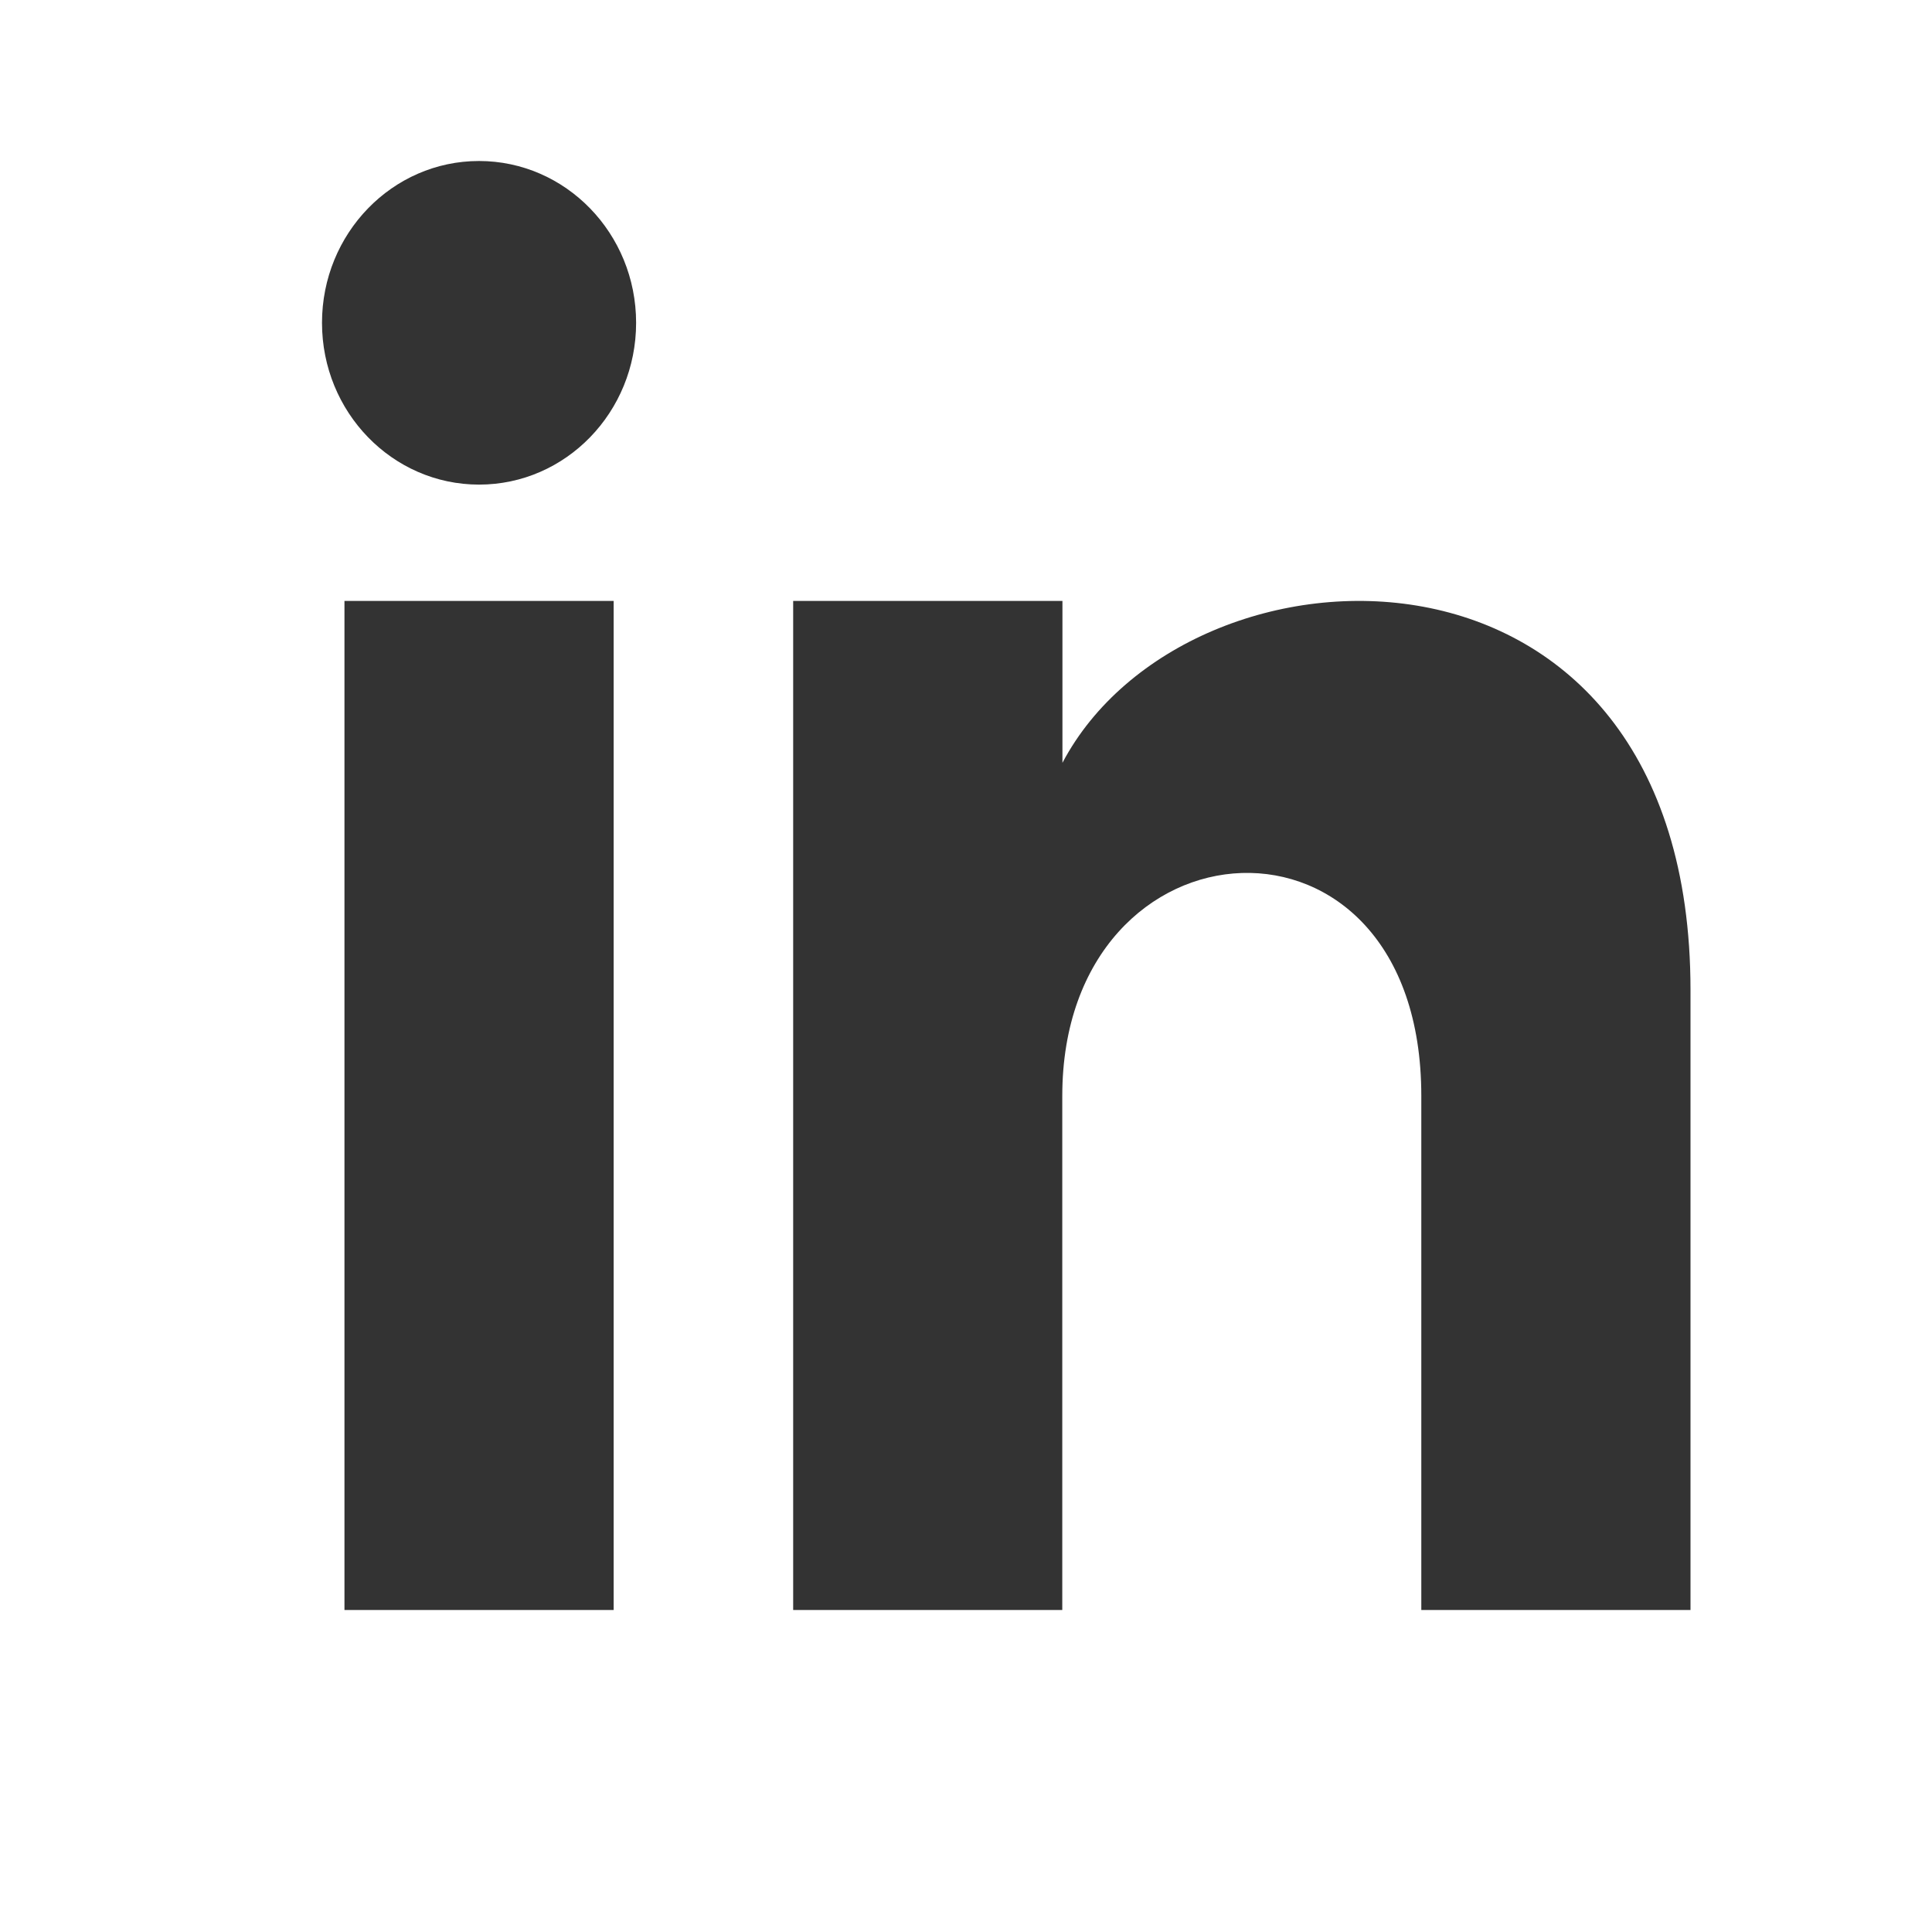
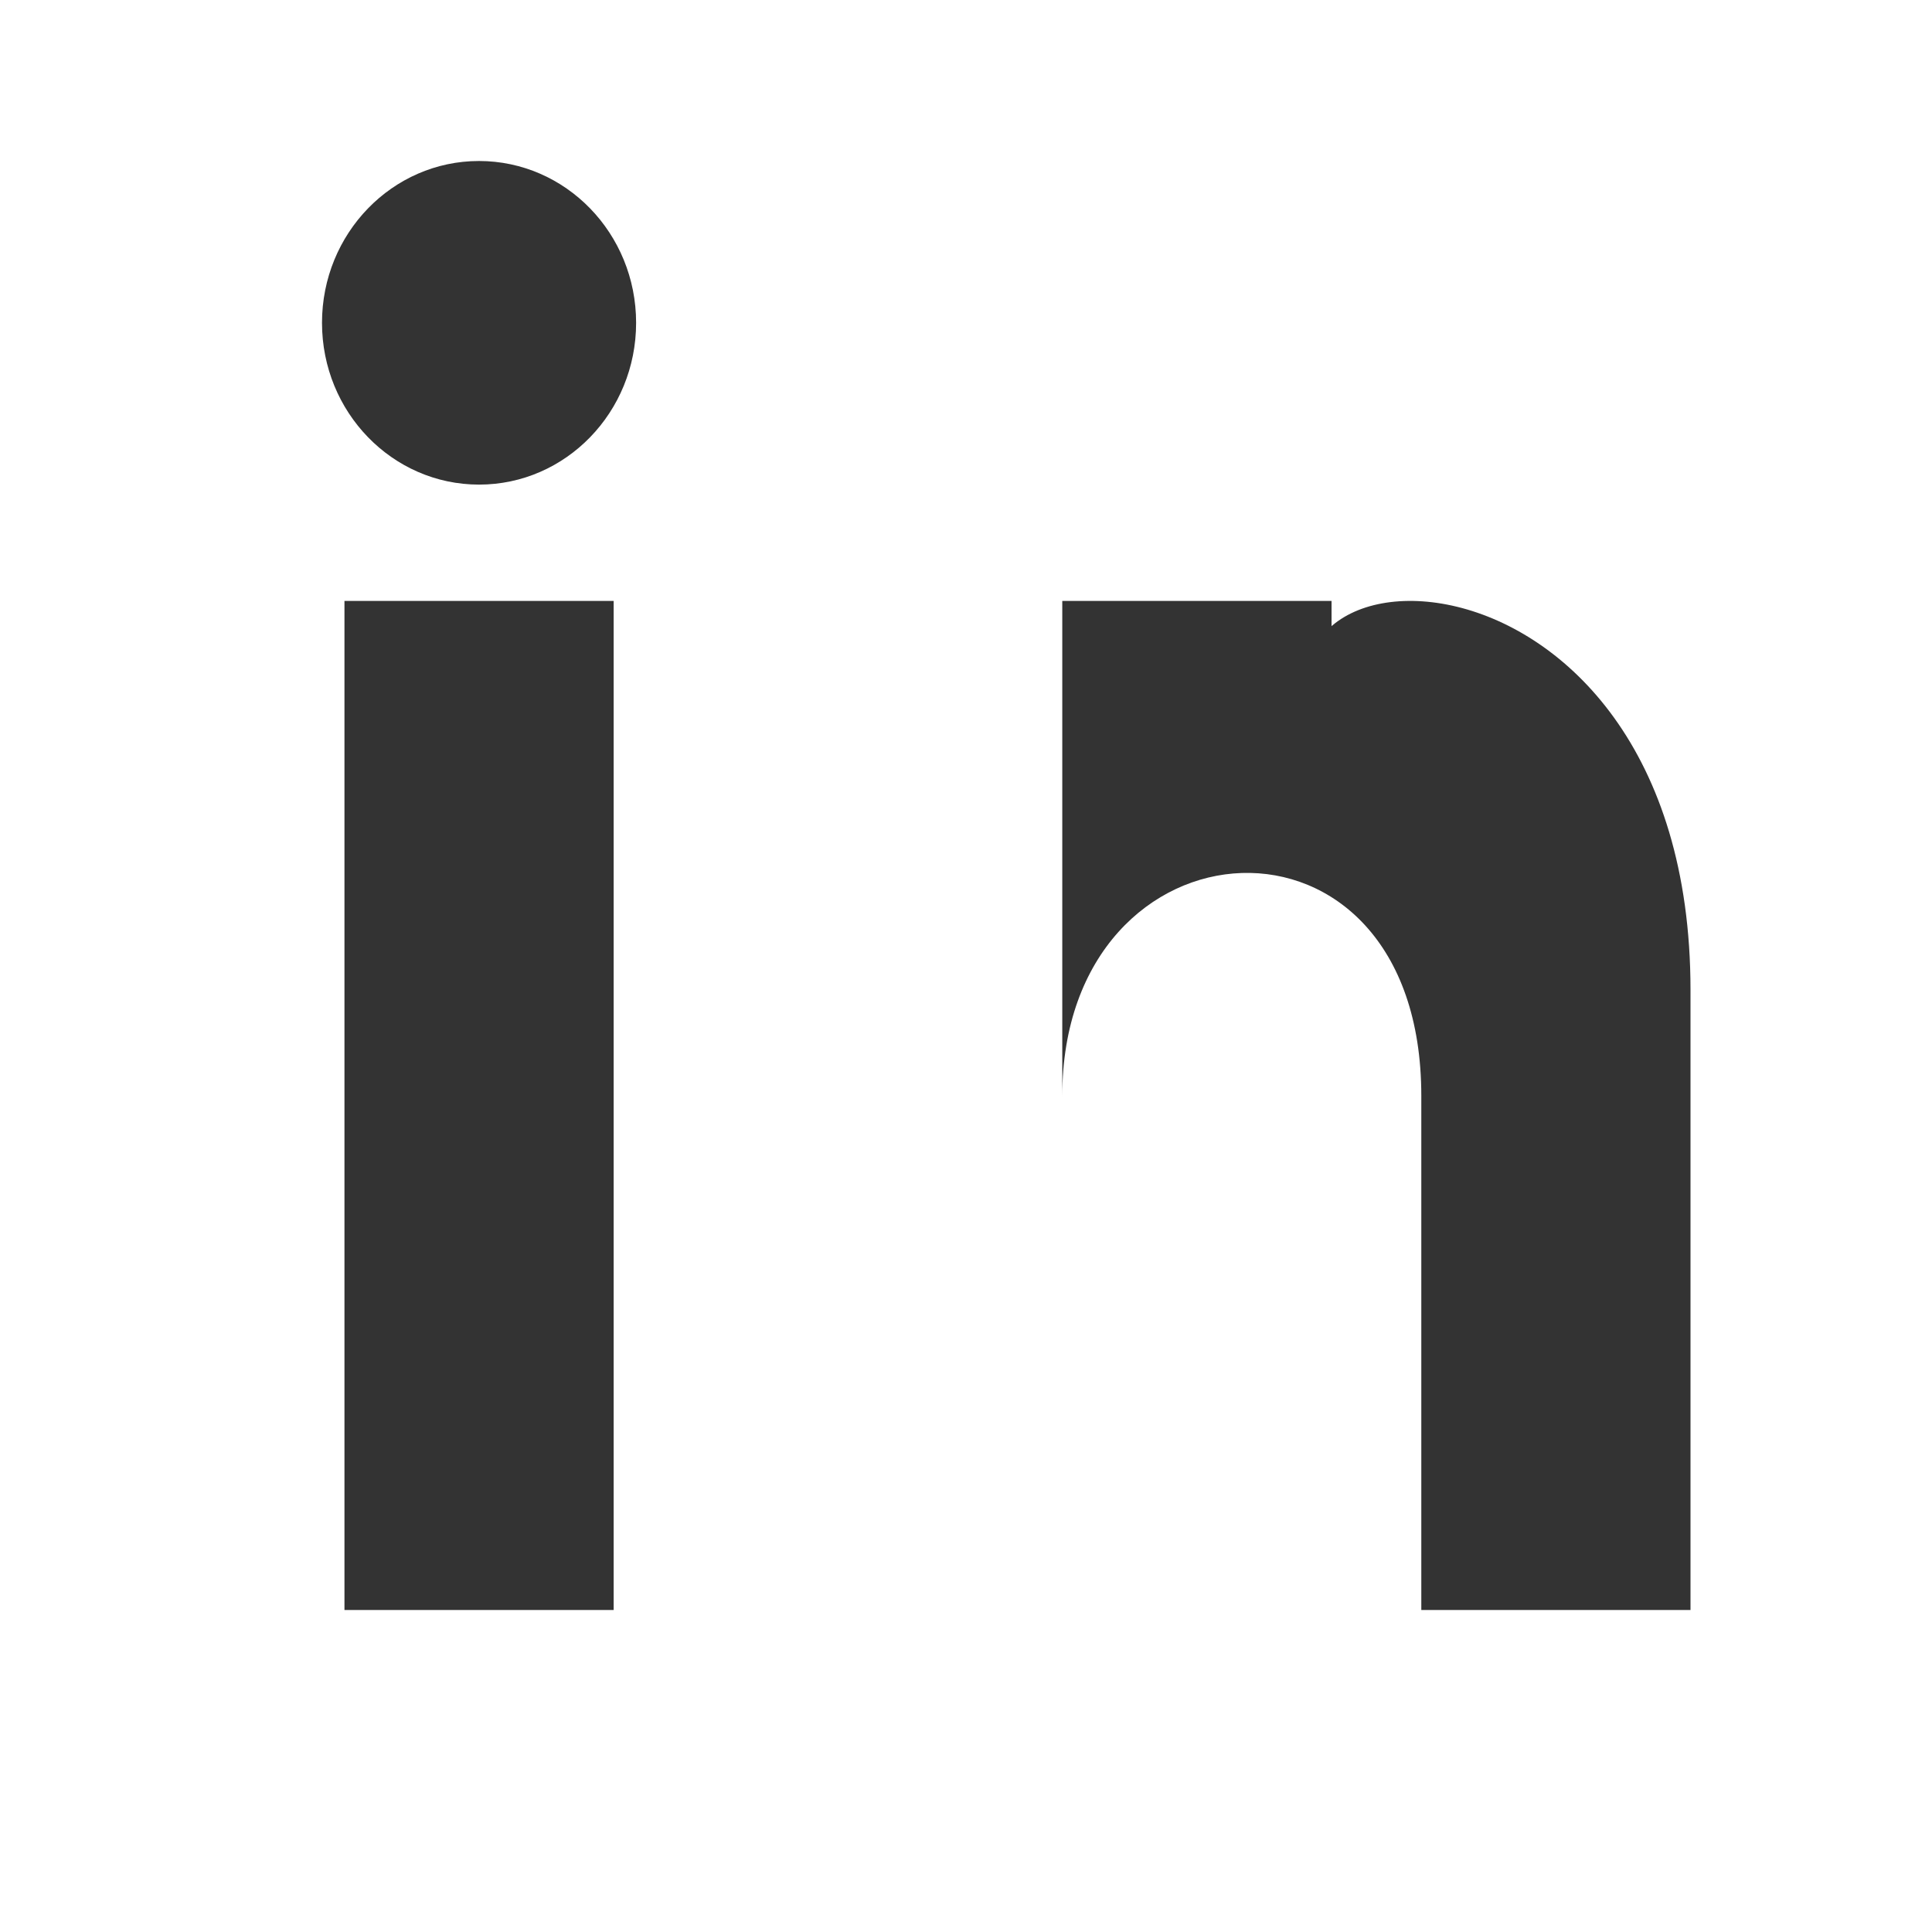
<svg xmlns="http://www.w3.org/2000/svg" width="24" height="24" fill="none">
-   <path d="M7.623 20H4.279V7.465h3.344V20ZM5.951 6.02C4.874 6.02 4 5.12 4 4.01 4 2.9 4.874 2 5.95 2c1.078 0 1.952.9 1.952 2.01 0 1.11-.873 2.01-1.951 2.01ZM21 20h-3.344v-6.386c0-3.838-4.46-3.547-4.46 0V20H9.853V7.465h3.345v2.011C14.753 6.53 21 6.312 21 12.298V20Z" fill="#333" />
+   <path d="M7.623 20H4.279V7.465h3.344V20ZM5.951 6.02C4.874 6.02 4 5.12 4 4.01 4 2.9 4.874 2 5.95 2c1.078 0 1.952.9 1.952 2.01 0 1.11-.873 2.01-1.951 2.01ZM21 20h-3.344v-6.386c0-3.838-4.46-3.547-4.46 0V20V7.465h3.345v2.011C14.753 6.53 21 6.312 21 12.298V20Z" fill="#333" />
</svg>